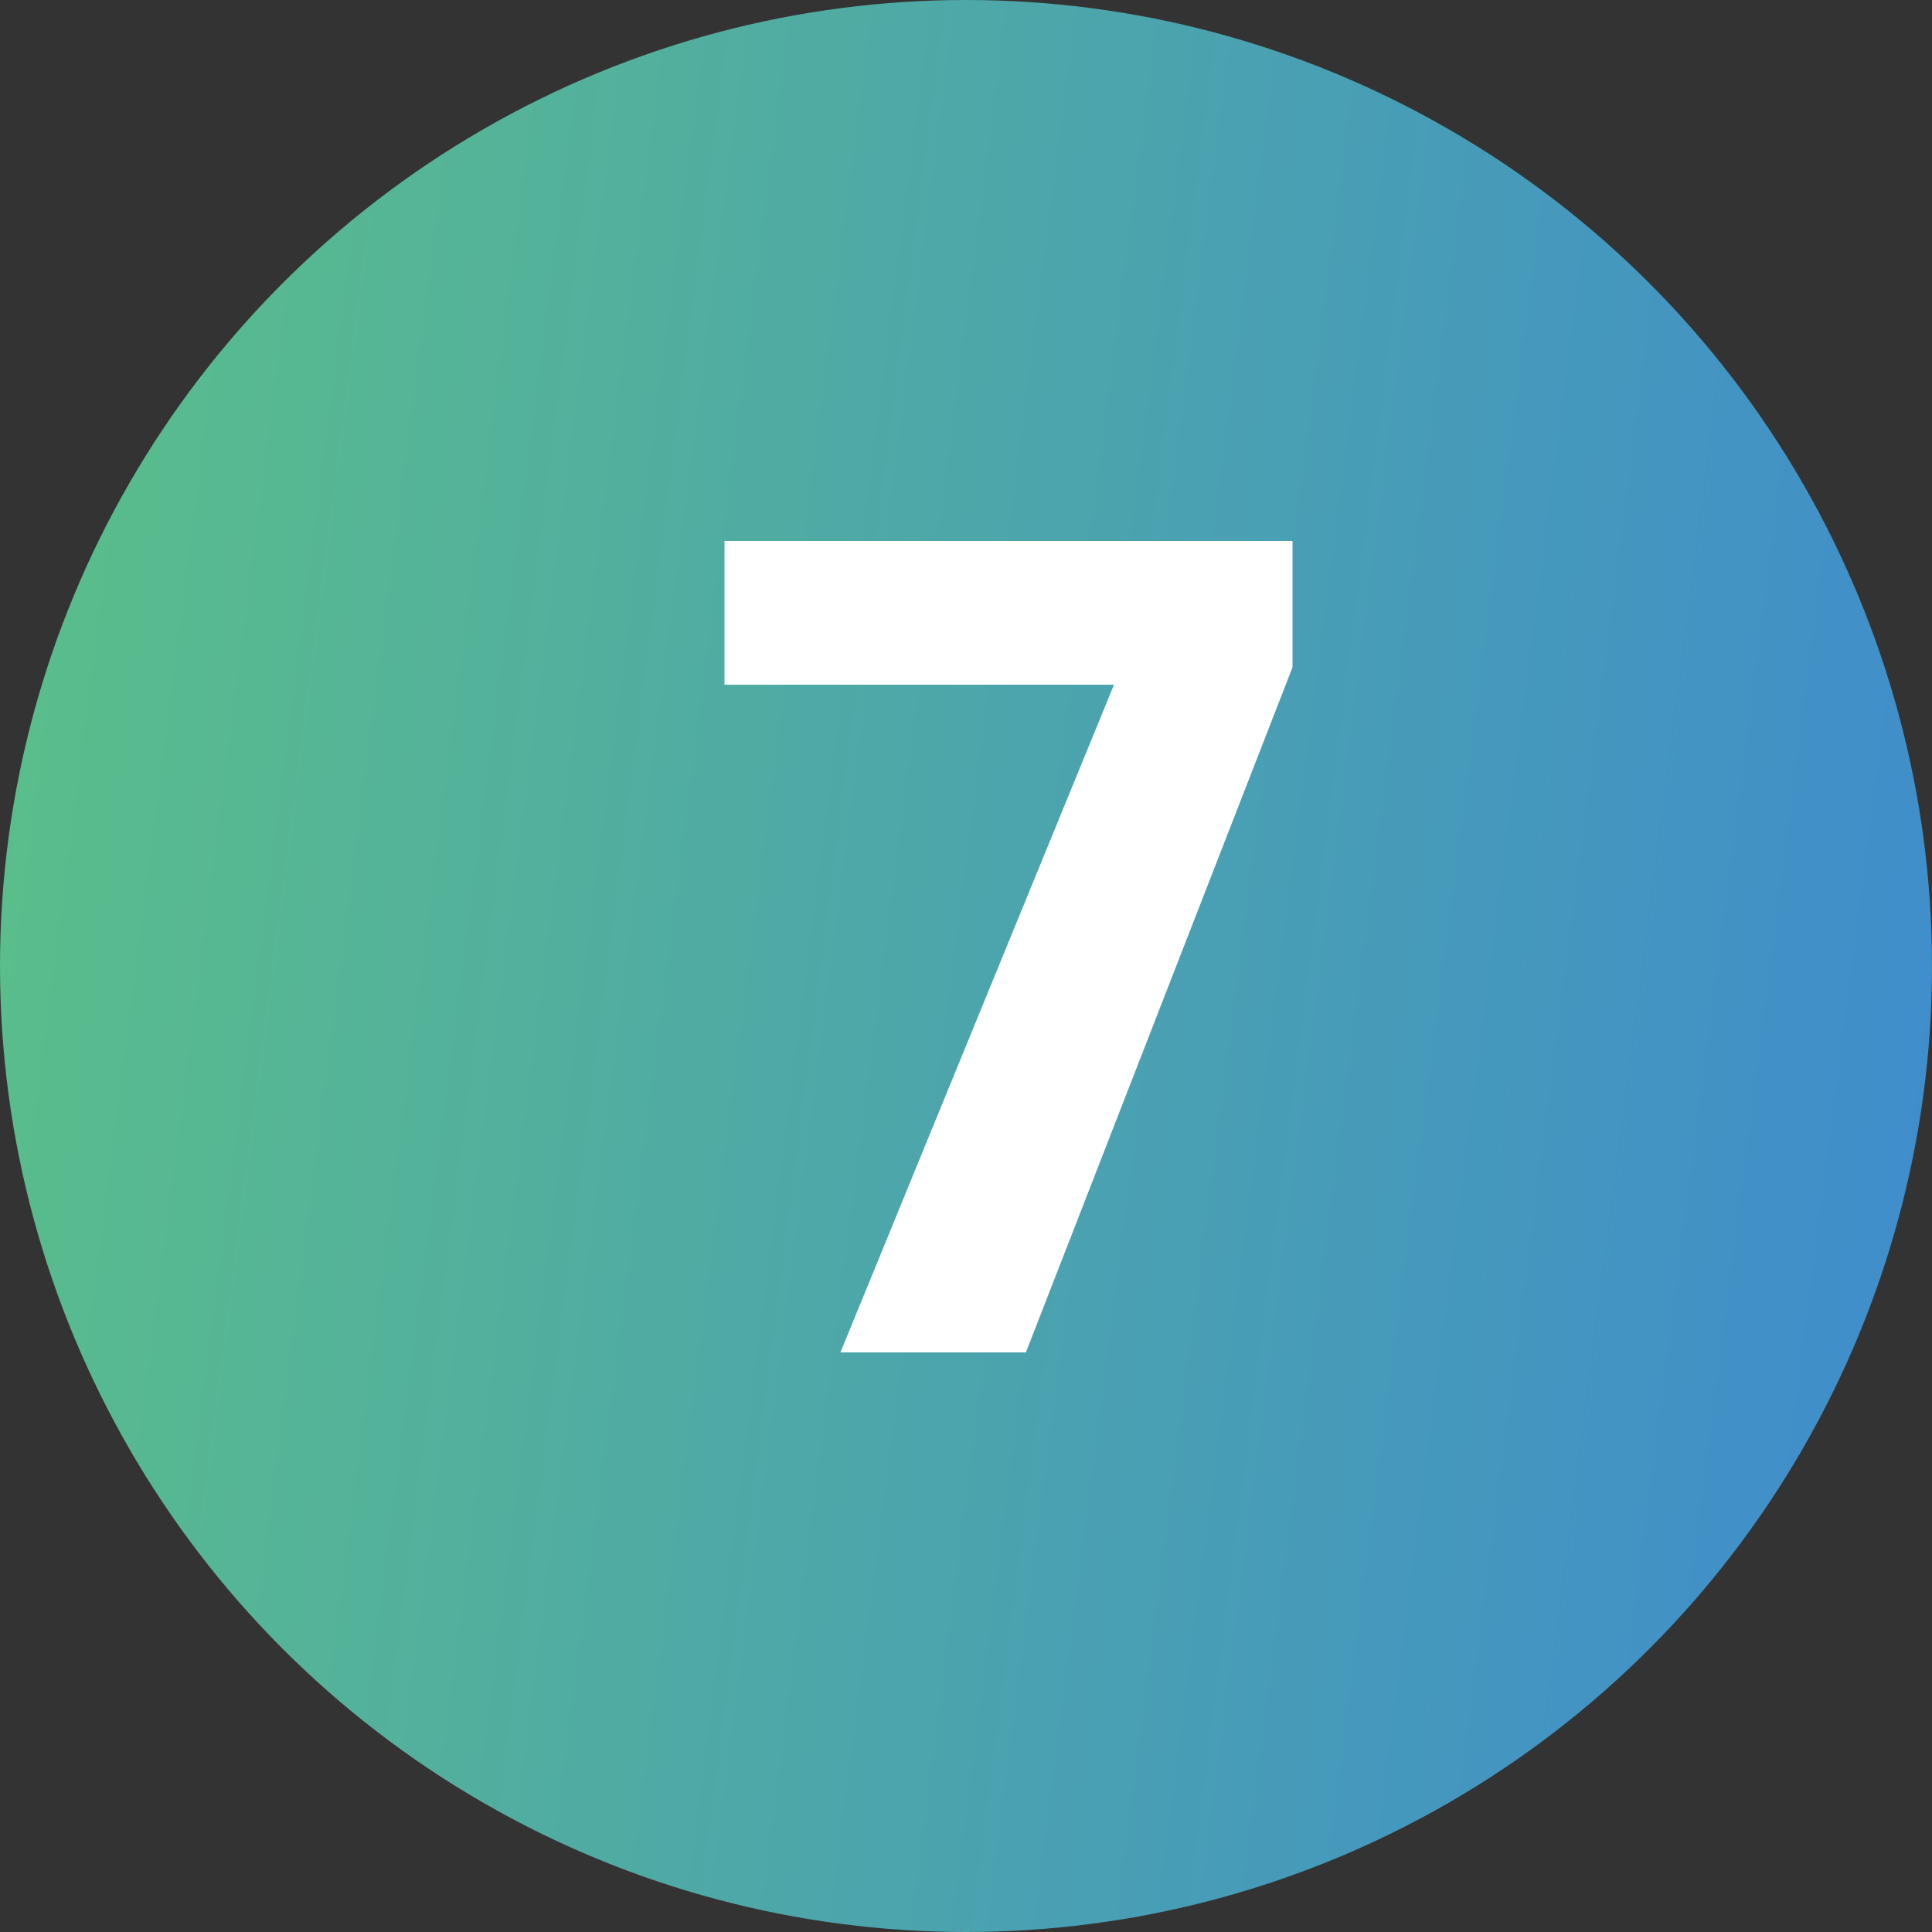
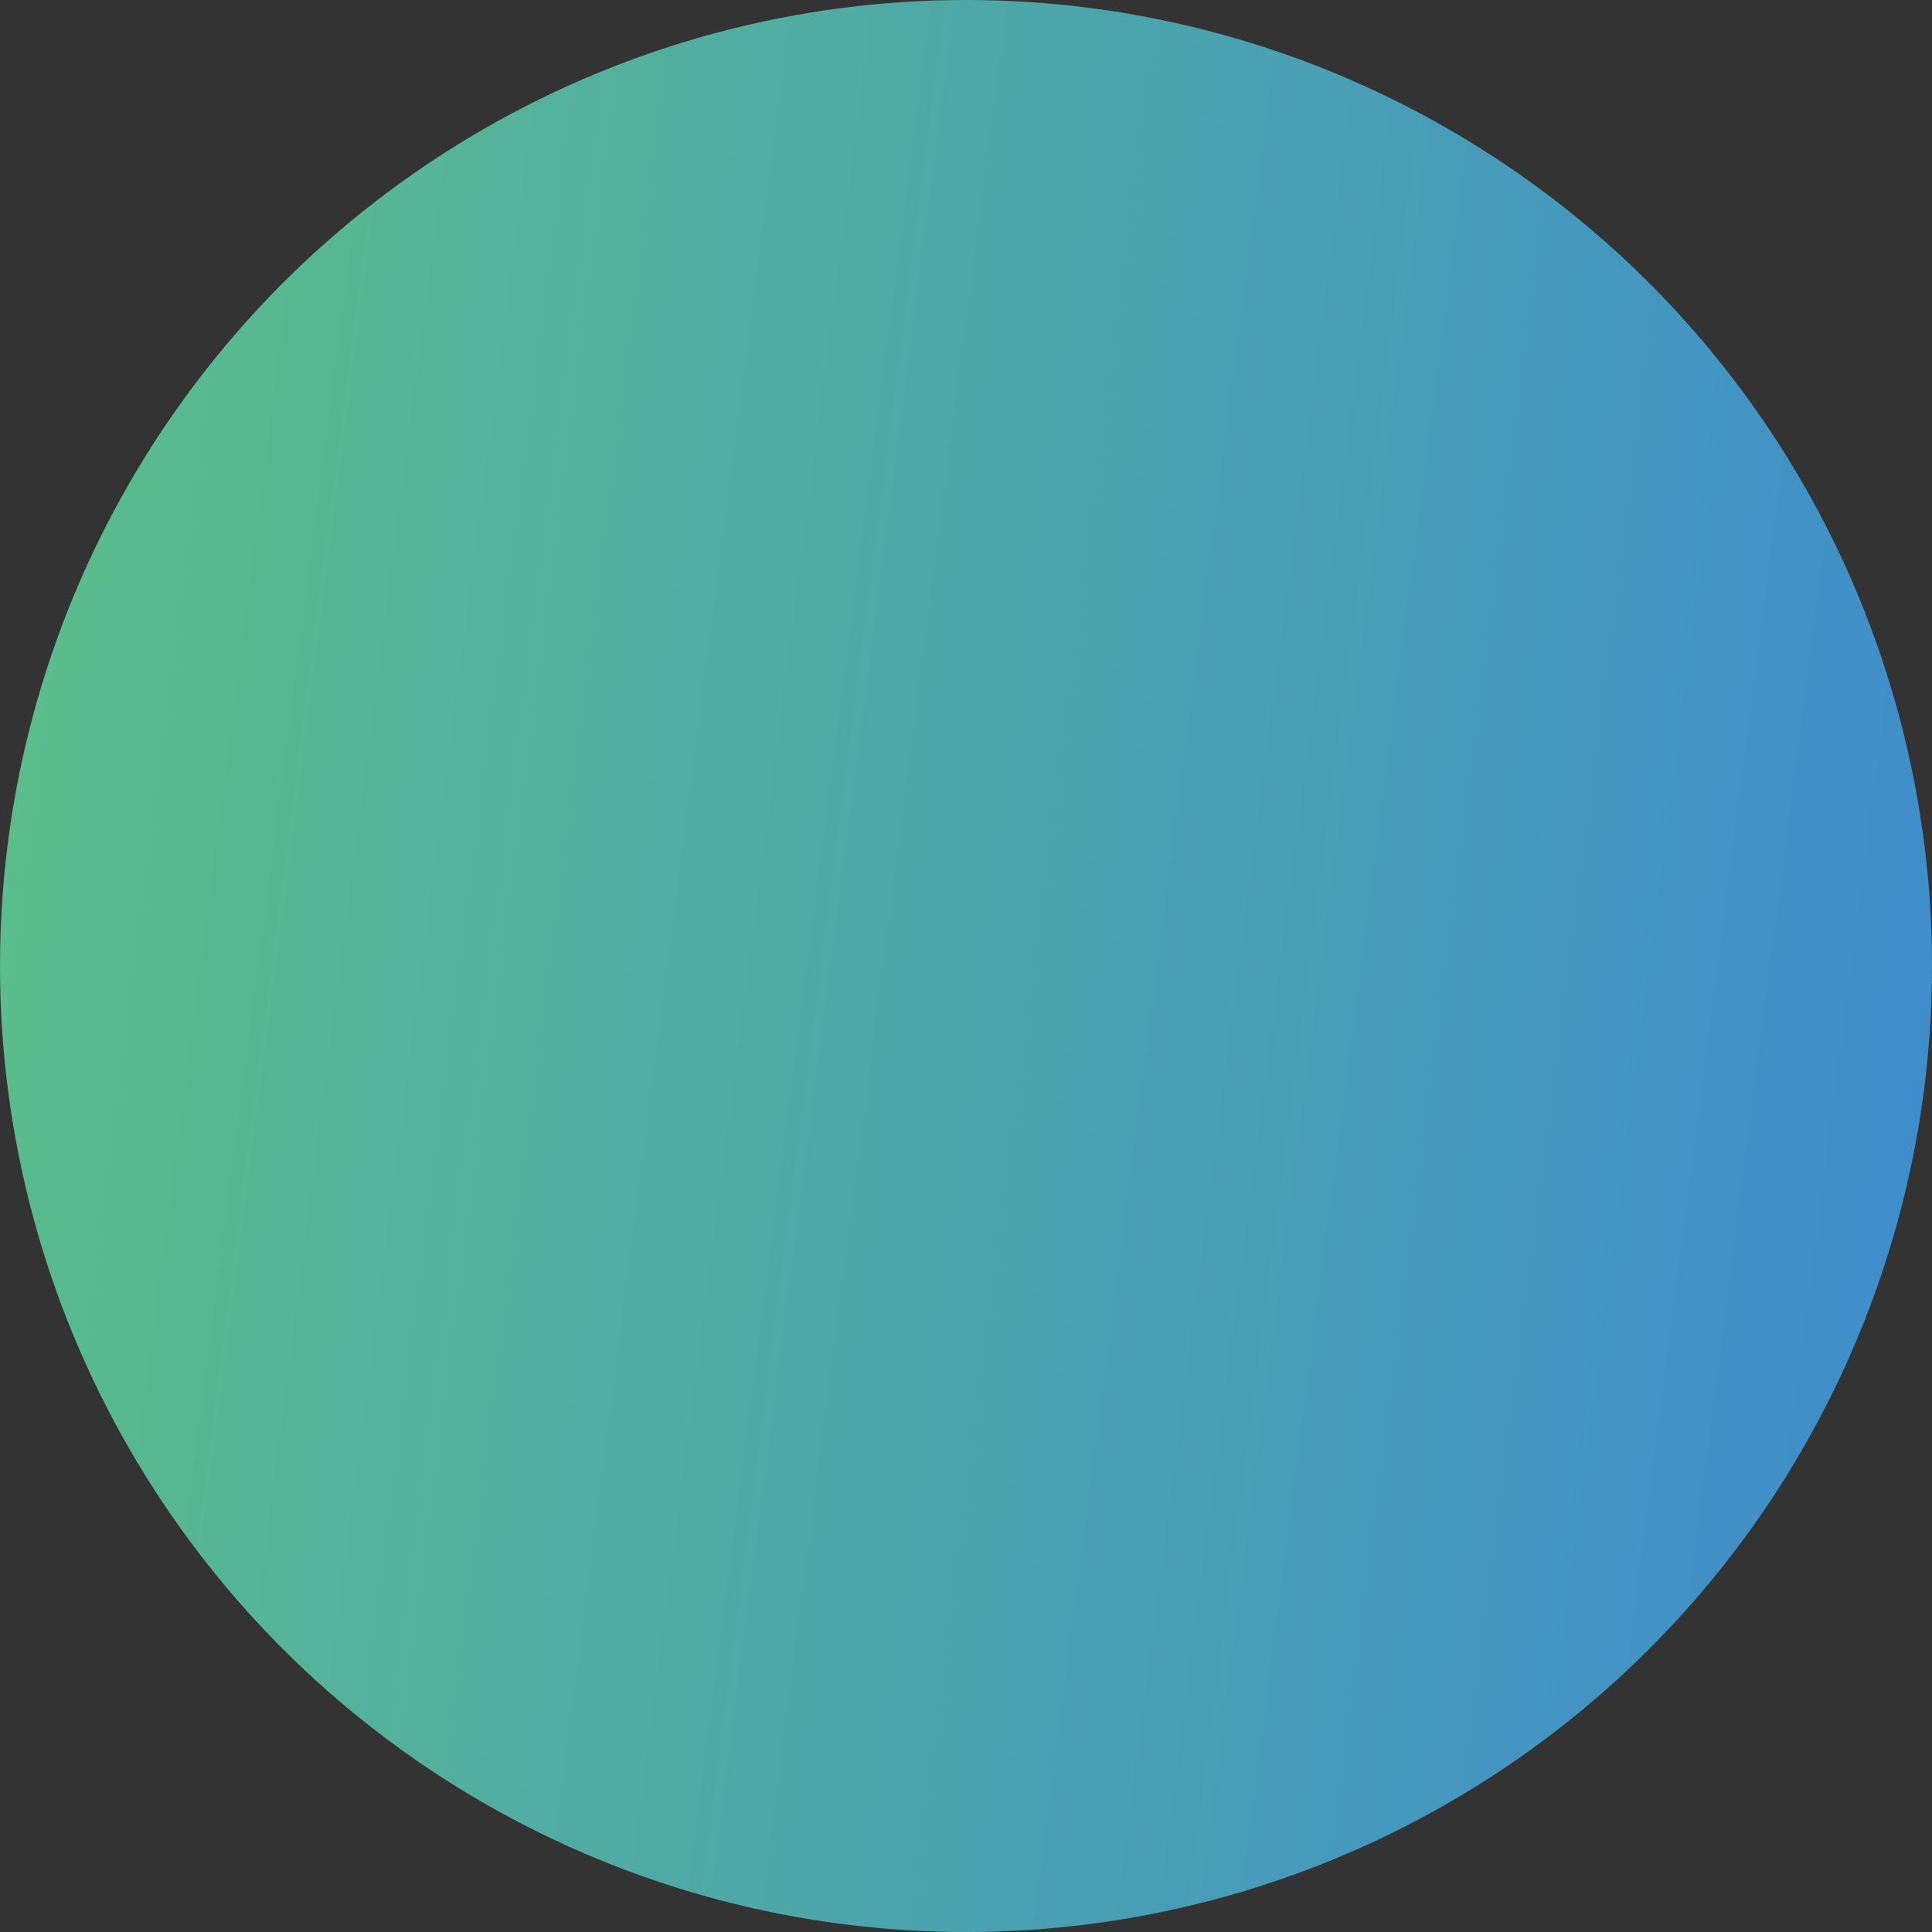
<svg xmlns="http://www.w3.org/2000/svg" width="20" height="20" viewBox="0 0 20 20" fill="none">
  <rect x="0" y="0" width="20" height="20" fill="#333333" stroke="none" />
  <circle cx="10" cy="10" r="10" fill="url(#paint0_linear_7_336)" />
-   <path d="M11.532 7.088H7.5V5.6H13.38V6.908L10.62 14H8.7L11.532 7.088Z" fill="white" />
  <defs>
    <linearGradient id="paint0_linear_7_336" x1="-1.32" y1="-3.267" x2="25.706" y2="0.216" gradientUnits="userSpaceOnUse">
      <stop stop-color="#5DC482" />
      <stop offset="1" stop-color="#3A83D9" />
    </linearGradient>
  </defs>
</svg>